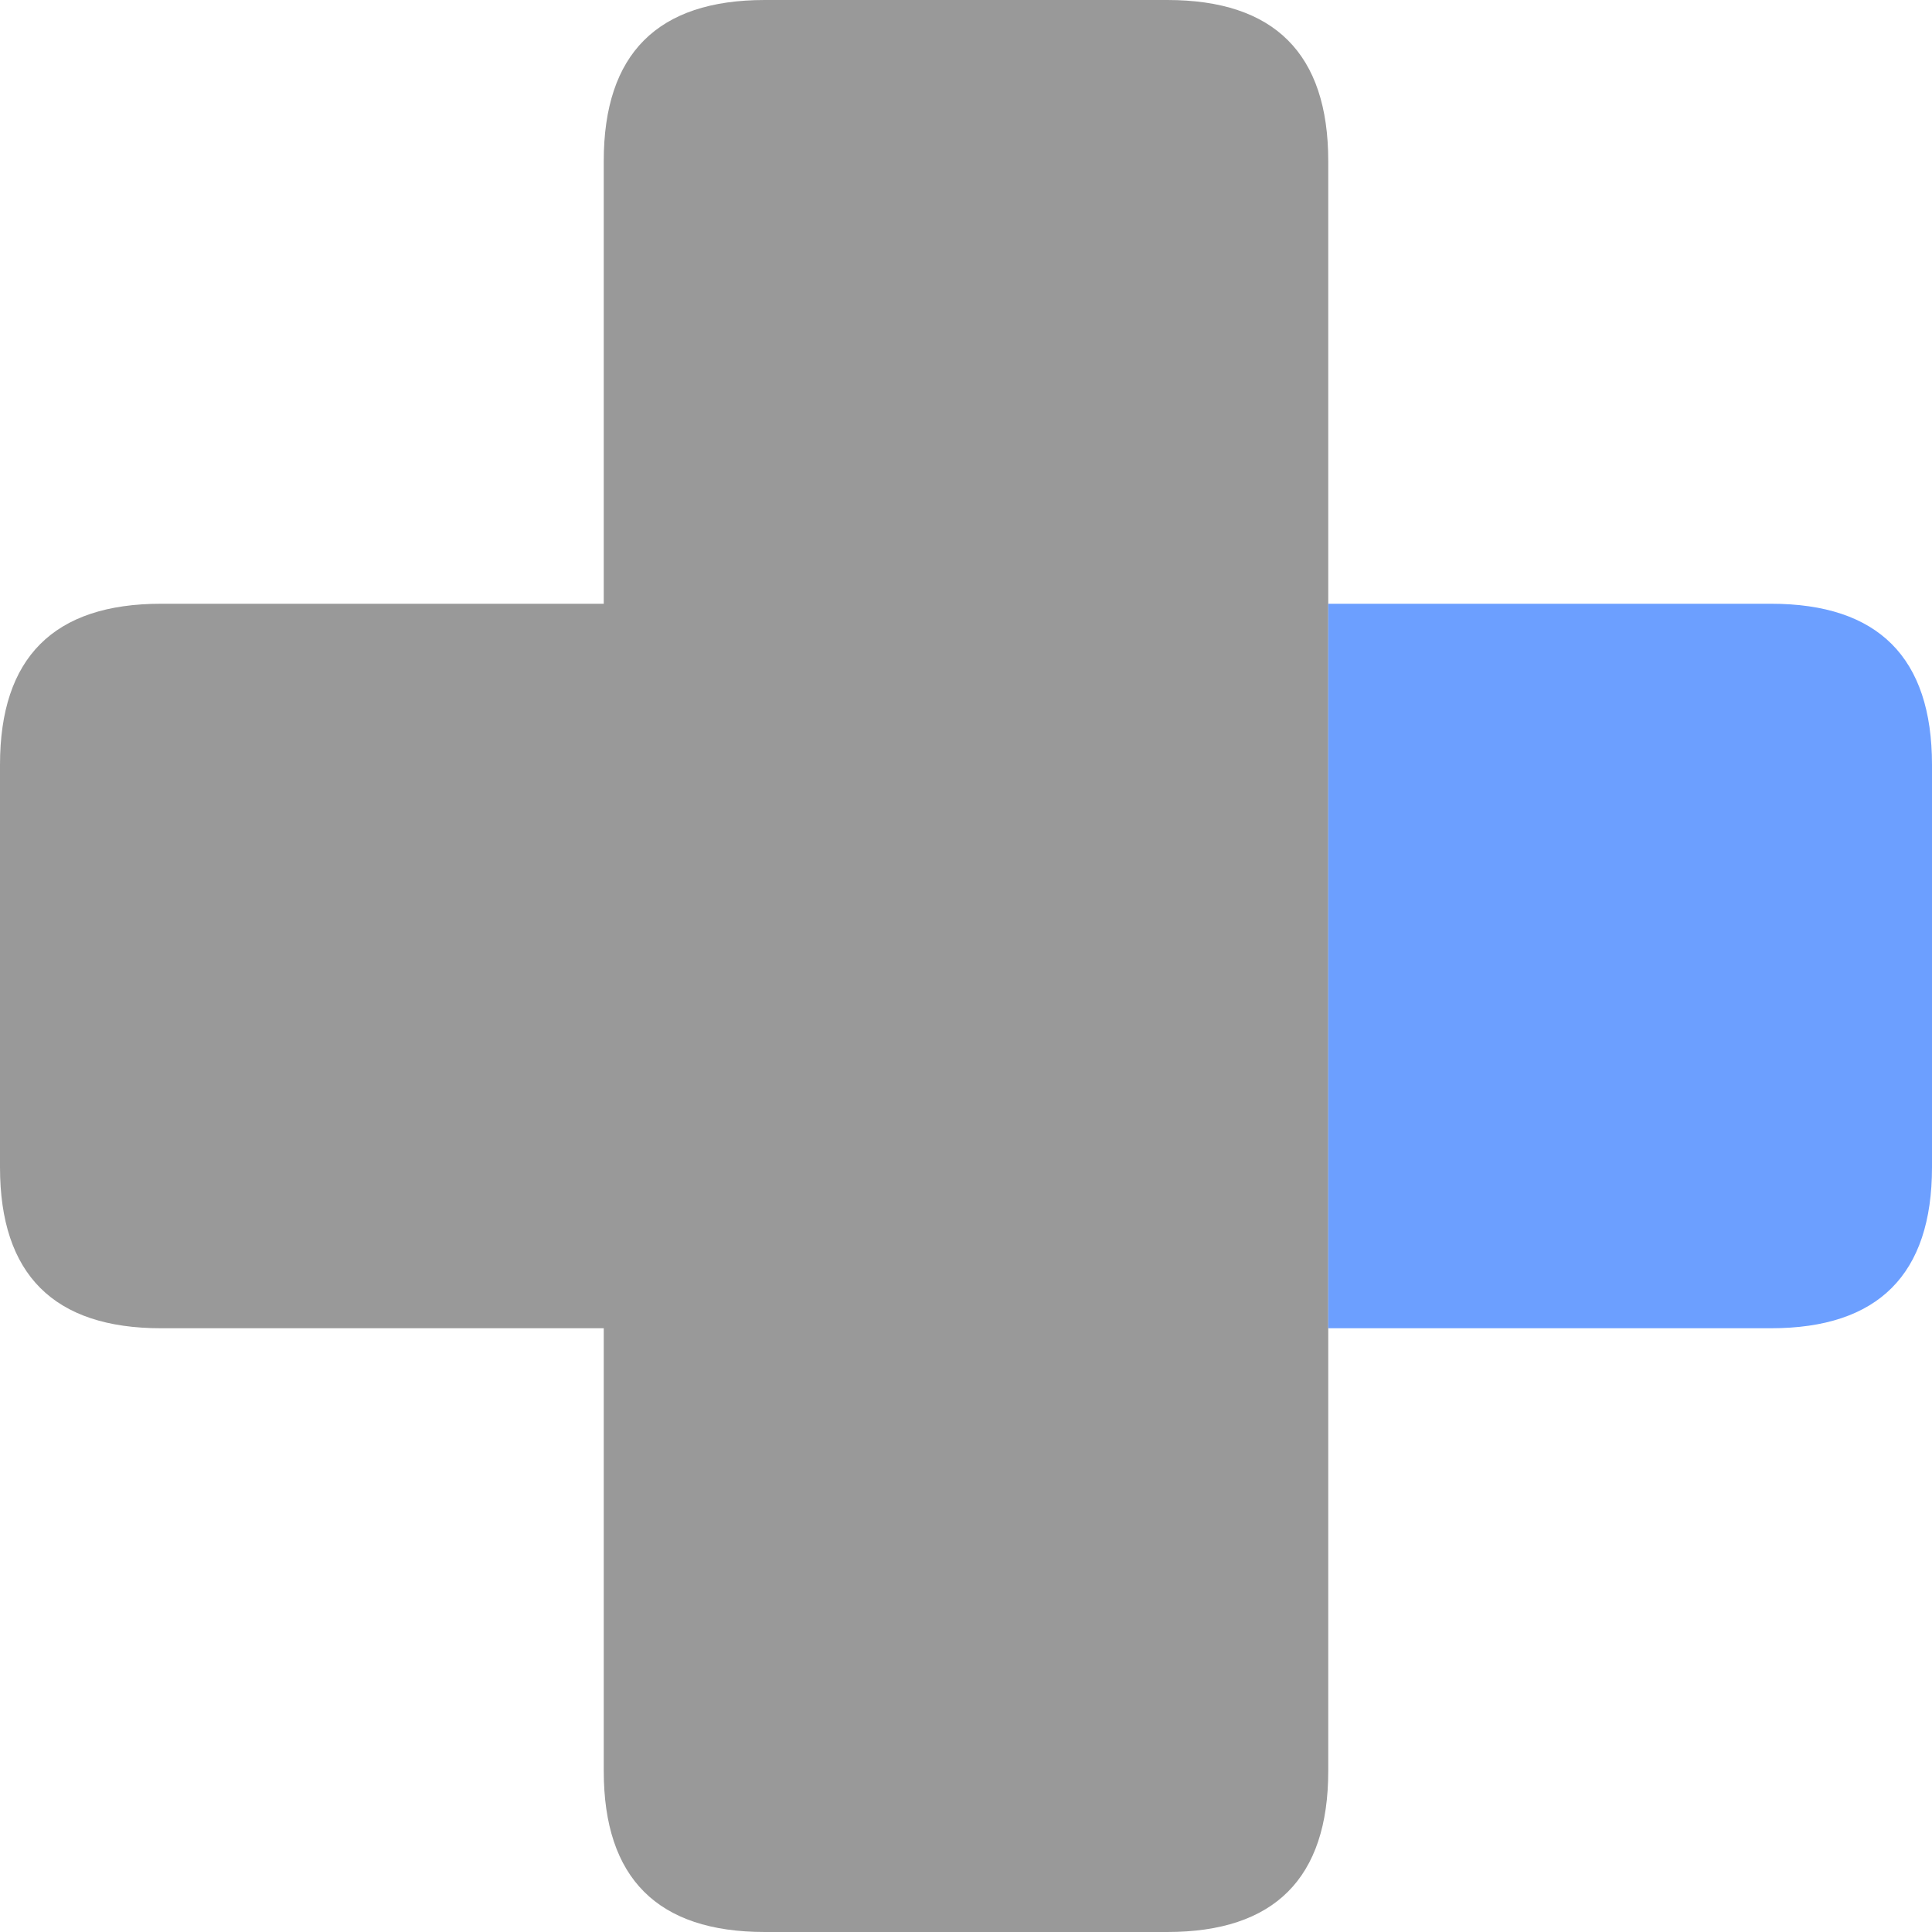
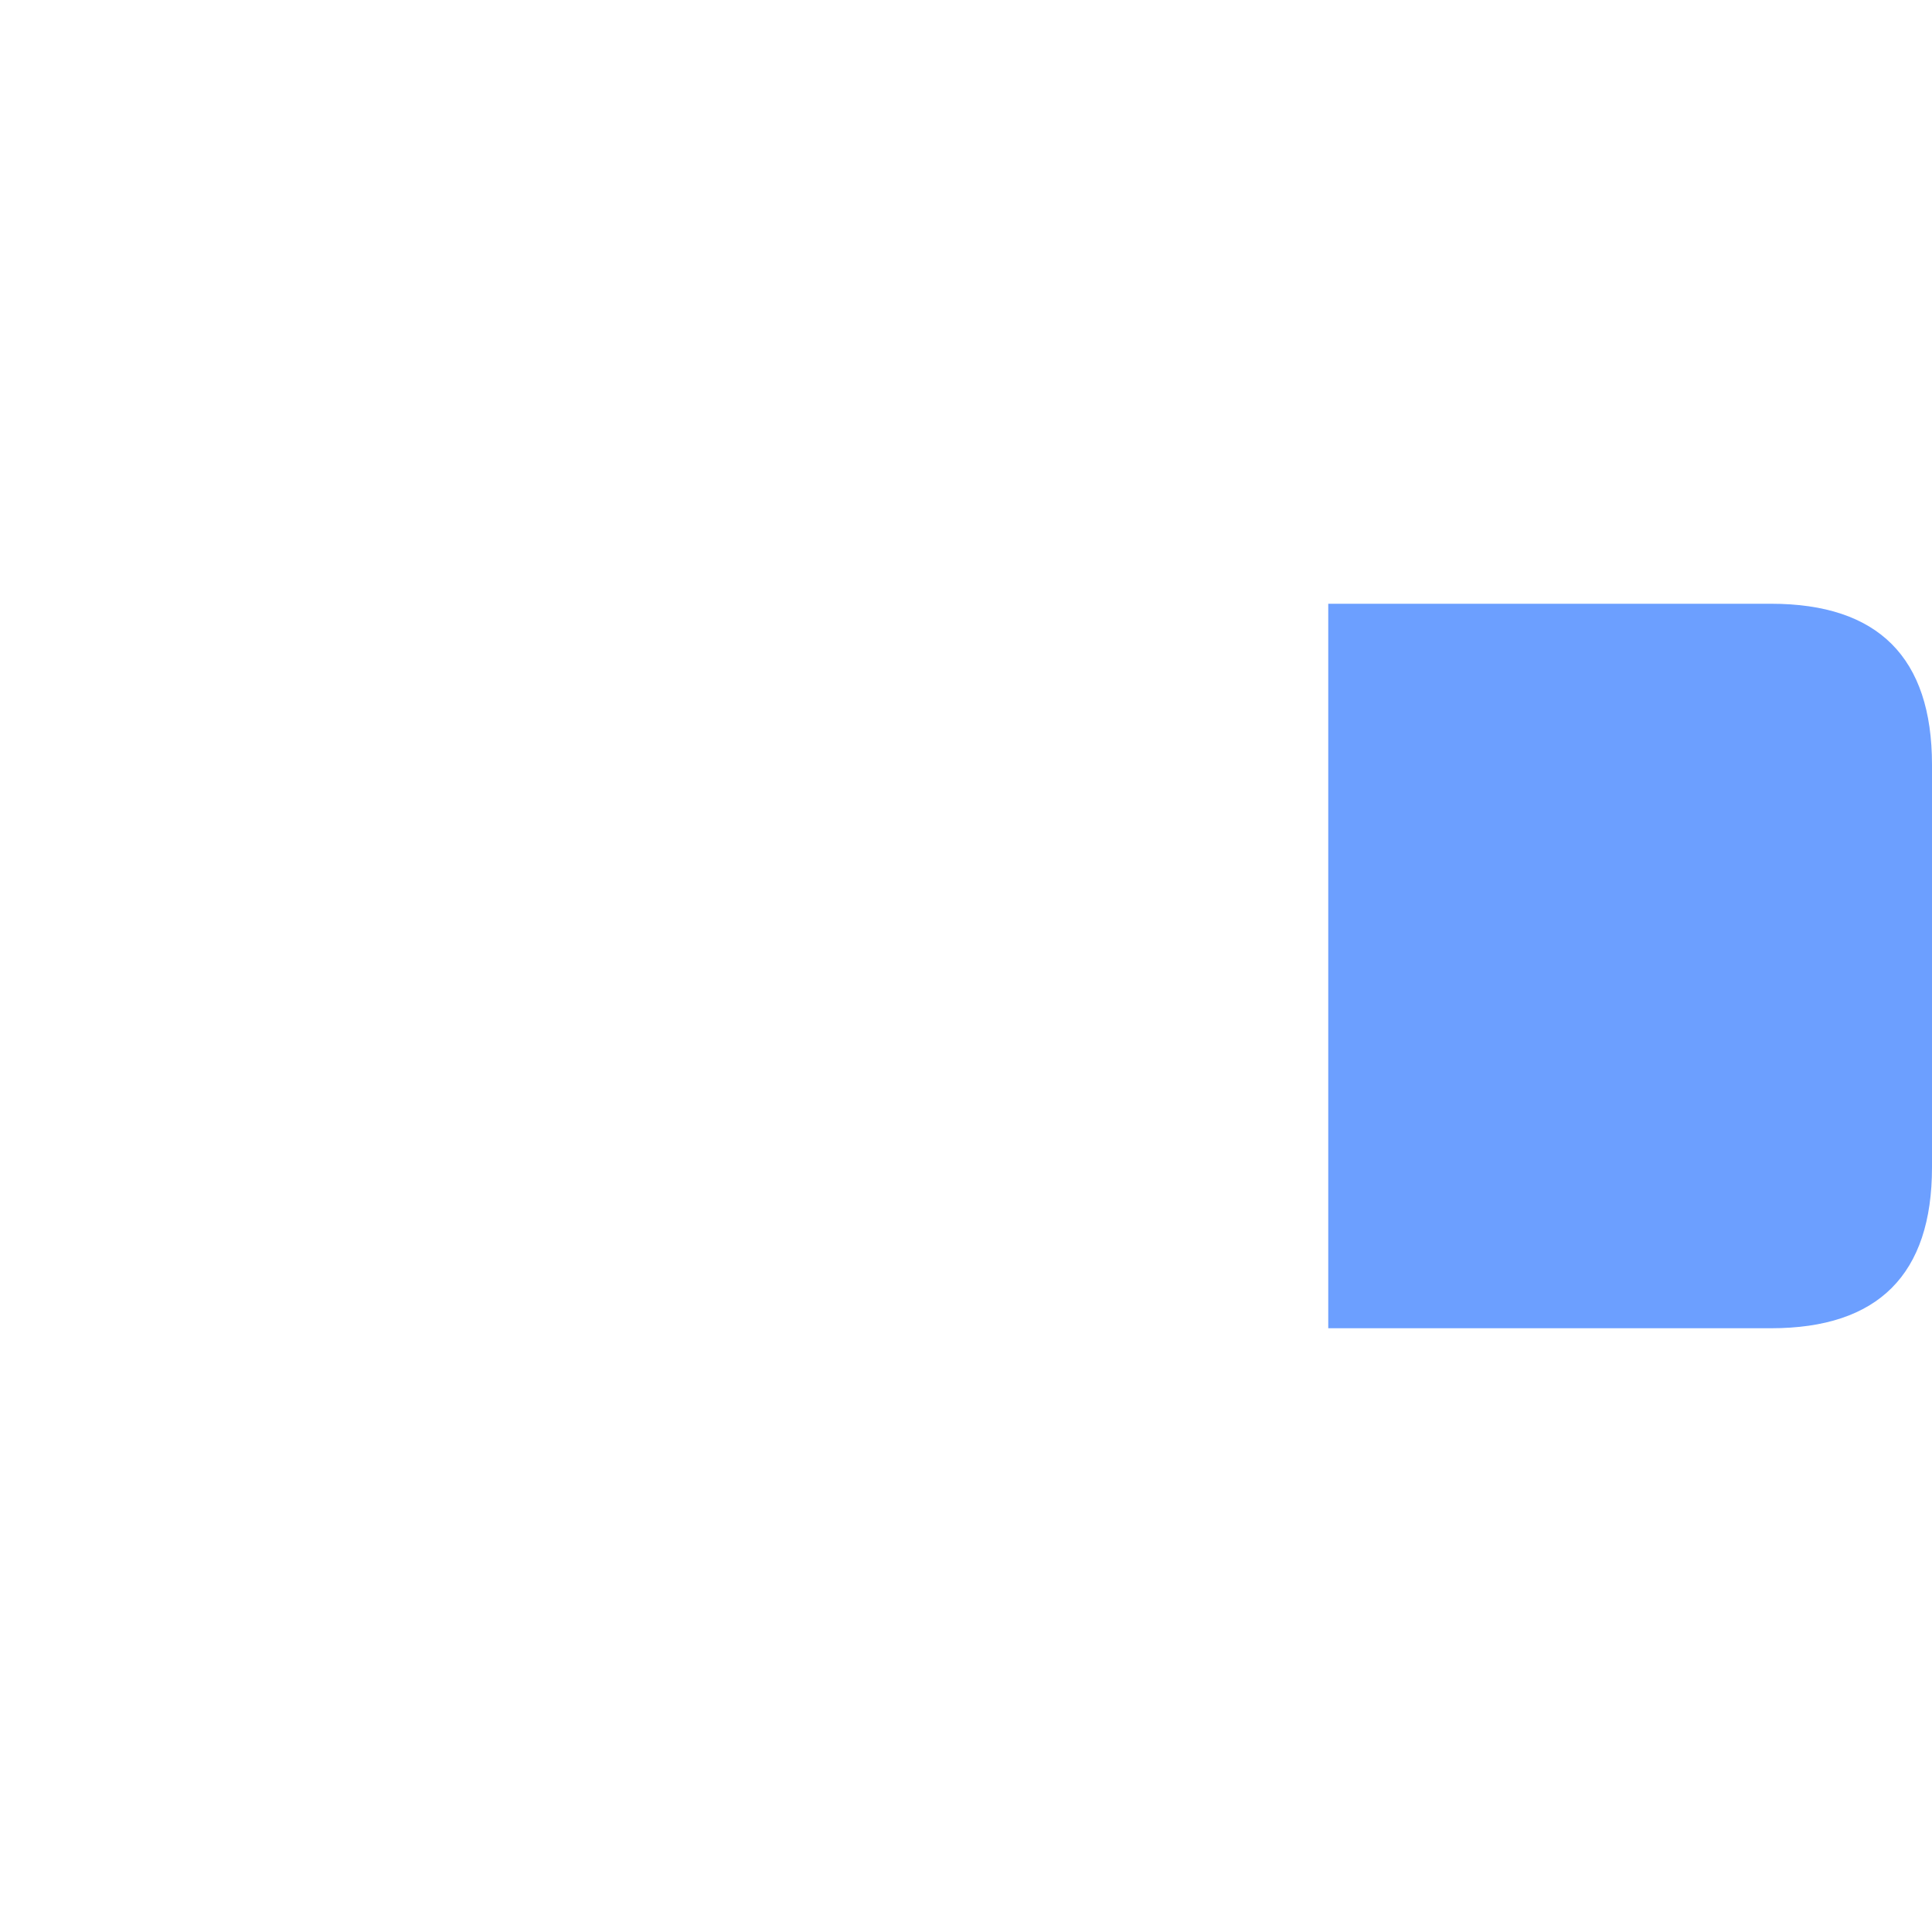
<svg xmlns="http://www.w3.org/2000/svg" width="24" height="24">
-   <path d="M16.5 16.5V22c0 1.332-.668 2-2 2h-5c-1.332 0-2-.668-2-2v-5.5H2c-1.332 0-2-.668-2-2v-5c0-1.332.668-2 2-2h5.5V2c0-1.332.668-2 2-2h5c1.332 0 2 .668 2 2v14.5" fill="#999999" />
  <path d="M16.5 7.5H22c1.332 0 2 .668 2 2v5c0 1.332-.668 2-2 2h-5.5v-9" fill="#6c9fff" />
</svg>